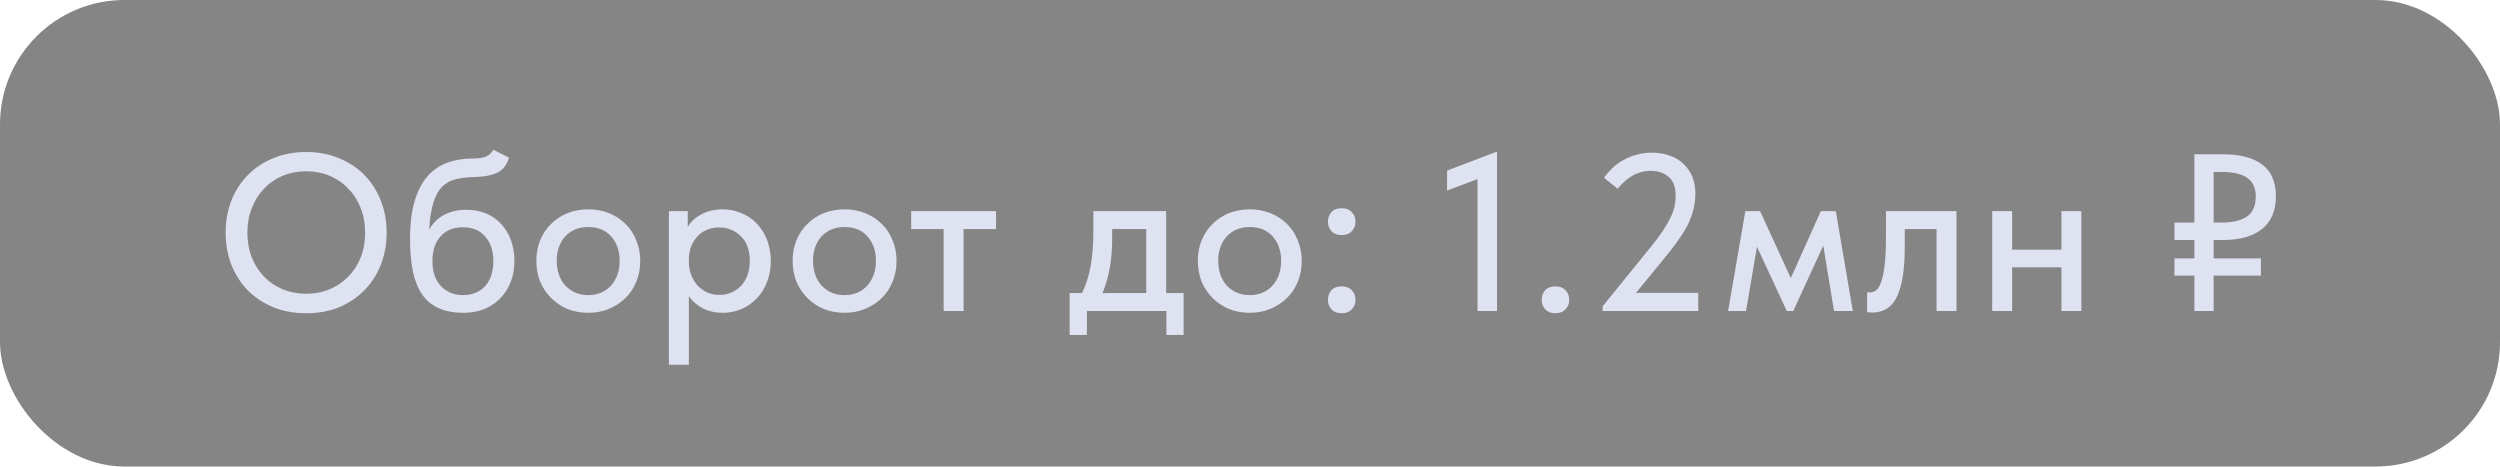
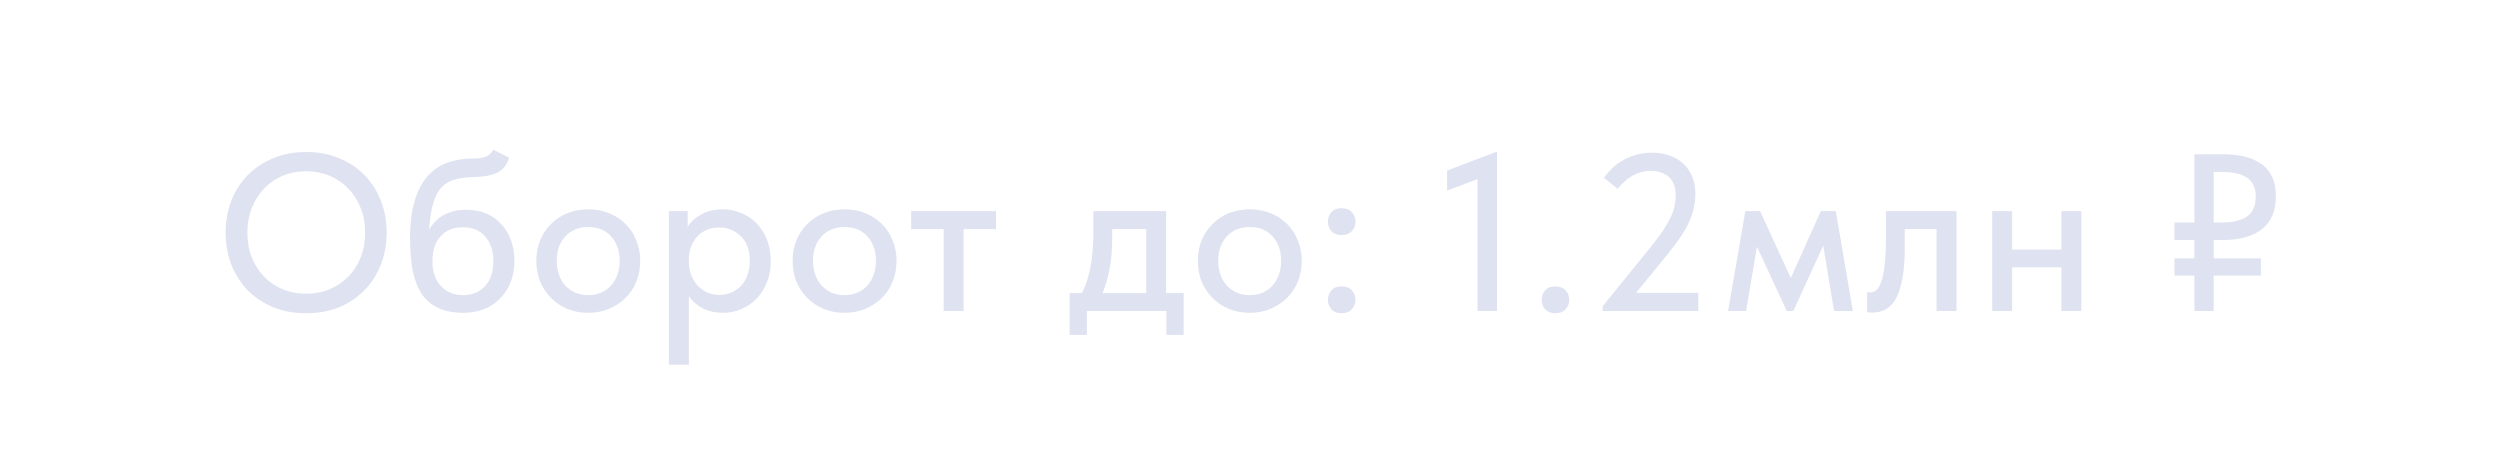
<svg xmlns="http://www.w3.org/2000/svg" width="209" height="39" viewBox="0 0 209 39" fill="none">
-   <rect opacity="0.61" width="209" height="39" rx="10.4" fill="#39393A" />
  <path d="M25.603 24.558C26.302 24.558 26.951 24.434 27.55 24.184C28.149 23.934 28.667 23.585 29.104 23.136C29.553 22.686 29.902 22.15 30.152 21.526C30.402 20.889 30.526 20.197 30.526 19.448C30.526 18.699 30.402 18.013 30.152 17.389C29.902 16.752 29.553 16.209 29.104 15.76C28.667 15.298 28.149 14.942 27.55 14.693C26.951 14.443 26.302 14.318 25.603 14.318C24.892 14.318 24.236 14.443 23.637 14.693C23.038 14.942 22.52 15.298 22.084 15.76C21.647 16.209 21.303 16.752 21.054 17.389C20.804 18.013 20.68 18.699 20.68 19.448C20.68 20.197 20.804 20.889 21.054 21.526C21.303 22.15 21.647 22.686 22.084 23.136C22.52 23.585 23.038 23.934 23.637 24.184C24.236 24.434 24.892 24.558 25.603 24.558ZM25.603 26.187C24.592 26.187 23.669 26.019 22.832 25.682C22.009 25.332 21.297 24.858 20.698 24.259C20.112 23.647 19.656 22.93 19.332 22.106C19.02 21.282 18.864 20.39 18.864 19.429C18.864 18.481 19.02 17.601 19.332 16.79C19.656 15.966 20.112 15.254 20.698 14.655C21.297 14.044 22.009 13.569 22.832 13.233C23.669 12.883 24.592 12.708 25.603 12.708C26.614 12.708 27.531 12.883 28.355 13.233C29.179 13.569 29.884 14.037 30.47 14.637C31.057 15.236 31.512 15.947 31.837 16.771C32.161 17.595 32.324 18.493 32.324 19.466C32.324 20.415 32.161 21.301 31.837 22.125C31.525 22.936 31.069 23.647 30.47 24.259C29.884 24.858 29.179 25.332 28.355 25.682C27.531 26.019 26.614 26.187 25.603 26.187ZM38.755 26.15C37.932 26.15 37.233 26.019 36.659 25.757C36.085 25.494 35.623 25.108 35.273 24.596C34.924 24.072 34.668 23.423 34.506 22.649C34.356 21.875 34.281 20.983 34.281 19.972C34.281 18.699 34.412 17.632 34.674 16.771C34.937 15.91 35.298 15.223 35.76 14.711C36.234 14.187 36.79 13.813 37.426 13.588C38.075 13.364 38.774 13.251 39.523 13.251C39.997 13.251 40.359 13.201 40.609 13.101C40.858 13.002 41.071 12.808 41.245 12.521L42.556 13.176C42.381 13.763 42.069 14.175 41.62 14.412C41.17 14.649 40.49 14.78 39.579 14.805C39.005 14.818 38.5 14.88 38.063 14.992C37.626 15.105 37.252 15.317 36.94 15.629C36.64 15.941 36.403 16.384 36.228 16.958C36.053 17.52 35.935 18.262 35.873 19.186C36.234 18.599 36.671 18.181 37.183 17.931C37.707 17.669 38.3 17.538 38.961 17.538C39.598 17.538 40.166 17.644 40.665 17.857C41.164 18.069 41.582 18.368 41.919 18.755C42.269 19.13 42.537 19.579 42.724 20.103C42.911 20.627 43.005 21.195 43.005 21.807C43.005 22.493 42.893 23.105 42.668 23.641C42.444 24.178 42.138 24.633 41.751 25.008C41.376 25.382 40.927 25.669 40.403 25.869C39.891 26.056 39.342 26.15 38.755 26.15ZM38.699 24.671C39.473 24.671 40.091 24.421 40.553 23.922C41.014 23.41 41.245 22.711 41.245 21.825C41.245 20.989 41.021 20.309 40.571 19.785C40.135 19.261 39.504 18.998 38.681 18.998C37.894 18.998 37.277 19.254 36.827 19.766C36.378 20.265 36.153 20.952 36.153 21.825C36.153 22.724 36.391 23.423 36.865 23.922C37.339 24.421 37.95 24.671 38.699 24.671ZM49.182 26.15C48.558 26.15 47.977 26.044 47.441 25.831C46.917 25.607 46.461 25.301 46.074 24.914C45.687 24.527 45.382 24.072 45.157 23.548C44.945 23.011 44.839 22.431 44.839 21.807C44.839 21.183 44.945 20.608 45.157 20.084C45.382 19.548 45.687 19.092 46.074 18.718C46.461 18.331 46.917 18.031 47.441 17.819C47.977 17.607 48.558 17.501 49.182 17.501C49.806 17.501 50.38 17.607 50.904 17.819C51.441 18.031 51.903 18.331 52.289 18.718C52.676 19.092 52.976 19.548 53.188 20.084C53.413 20.608 53.525 21.183 53.525 21.807C53.525 22.443 53.413 23.03 53.188 23.566C52.976 24.09 52.67 24.546 52.271 24.933C51.884 25.307 51.422 25.607 50.885 25.831C50.361 26.044 49.793 26.15 49.182 26.15ZM49.182 24.671C49.569 24.671 49.924 24.602 50.249 24.465C50.573 24.328 50.848 24.134 51.073 23.885C51.31 23.622 51.491 23.317 51.615 22.967C51.74 22.618 51.803 22.231 51.803 21.807C51.803 20.97 51.566 20.29 51.091 19.766C50.63 19.242 49.993 18.98 49.182 18.98C48.383 18.98 47.74 19.242 47.254 19.766C46.779 20.29 46.542 20.97 46.542 21.807C46.542 22.218 46.605 22.605 46.729 22.967C46.854 23.317 47.029 23.616 47.254 23.866C47.491 24.116 47.772 24.315 48.096 24.465C48.42 24.602 48.782 24.671 49.182 24.671ZM55.922 30.493V17.651H57.494V18.98C57.706 18.58 58.068 18.237 58.58 17.95C59.092 17.651 59.716 17.501 60.452 17.501C60.989 17.501 61.5 17.607 61.987 17.819C62.474 18.019 62.898 18.306 63.26 18.68C63.622 19.055 63.909 19.51 64.121 20.047C64.333 20.584 64.439 21.176 64.439 21.825C64.439 22.487 64.327 23.086 64.102 23.622C63.89 24.159 63.597 24.615 63.223 24.989C62.861 25.363 62.436 25.651 61.95 25.85C61.475 26.05 60.976 26.15 60.452 26.15C59.815 26.15 59.248 26.025 58.748 25.775C58.262 25.513 57.875 25.176 57.588 24.764V30.493H55.922ZM60.134 19.017C59.734 19.017 59.379 19.086 59.067 19.223C58.755 19.36 58.492 19.548 58.28 19.785C58.068 20.022 57.9 20.297 57.775 20.608C57.663 20.921 57.6 21.251 57.588 21.601V21.881C57.588 22.243 57.644 22.593 57.756 22.93C57.881 23.254 58.05 23.548 58.262 23.81C58.486 24.059 58.755 24.265 59.067 24.427C59.391 24.577 59.753 24.652 60.152 24.652C60.527 24.652 60.864 24.584 61.163 24.446C61.475 24.309 61.744 24.122 61.968 23.885C62.193 23.635 62.368 23.335 62.492 22.986C62.617 22.637 62.68 22.243 62.68 21.807C62.68 20.908 62.43 20.222 61.931 19.747C61.444 19.261 60.845 19.017 60.134 19.017ZM70.607 26.15C69.983 26.15 69.403 26.044 68.866 25.831C68.342 25.607 67.887 25.301 67.5 24.914C67.113 24.527 66.807 24.072 66.582 23.548C66.37 23.011 66.264 22.431 66.264 21.807C66.264 21.183 66.37 20.608 66.582 20.084C66.807 19.548 67.113 19.092 67.5 18.718C67.887 18.331 68.342 18.031 68.866 17.819C69.403 17.607 69.983 17.501 70.607 17.501C71.231 17.501 71.805 17.607 72.33 17.819C72.866 18.031 73.328 18.331 73.715 18.718C74.102 19.092 74.401 19.548 74.614 20.084C74.838 20.608 74.951 21.183 74.951 21.807C74.951 22.443 74.838 23.03 74.614 23.566C74.401 24.09 74.096 24.546 73.696 24.933C73.309 25.307 72.848 25.607 72.311 25.831C71.787 26.044 71.219 26.15 70.607 26.15ZM70.607 24.671C70.994 24.671 71.35 24.602 71.674 24.465C71.999 24.328 72.273 24.134 72.498 23.885C72.735 23.622 72.916 23.317 73.041 22.967C73.166 22.618 73.228 22.231 73.228 21.807C73.228 20.97 72.991 20.29 72.517 19.766C72.055 19.242 71.419 18.98 70.607 18.98C69.809 18.98 69.166 19.242 68.679 19.766C68.205 20.29 67.968 20.97 67.968 21.807C67.968 22.218 68.03 22.605 68.155 22.967C68.28 23.317 68.454 23.616 68.679 23.866C68.916 24.116 69.197 24.315 69.522 24.465C69.846 24.602 70.208 24.671 70.607 24.671ZM78.889 19.148H76.174V17.651H83.269V19.148H80.555V26H78.889V19.148ZM89.421 24.502H90.451C90.775 23.866 91.013 23.136 91.162 22.312C91.325 21.476 91.406 20.471 91.406 19.298V17.651H97.49V24.502H98.95V28.003H97.509V26H90.863V28.003H89.421V24.502ZM92.978 19.916C92.978 20.839 92.91 21.675 92.772 22.424C92.635 23.161 92.435 23.853 92.173 24.502H95.824V19.148H92.978V19.916ZM104.482 26.15C103.858 26.15 103.278 26.044 102.741 25.831C102.217 25.607 101.761 25.301 101.375 24.914C100.988 24.527 100.682 24.072 100.457 23.548C100.245 23.011 100.139 22.431 100.139 21.807C100.139 21.183 100.245 20.608 100.457 20.084C100.682 19.548 100.988 19.092 101.375 18.718C101.761 18.331 102.217 18.031 102.741 17.819C103.278 17.607 103.858 17.501 104.482 17.501C105.106 17.501 105.68 17.607 106.204 17.819C106.741 18.031 107.203 18.331 107.59 18.718C107.977 19.092 108.276 19.548 108.488 20.084C108.713 20.608 108.825 21.183 108.825 21.807C108.825 22.443 108.713 23.03 108.488 23.566C108.276 24.09 107.97 24.546 107.571 24.933C107.184 25.307 106.722 25.607 106.186 25.831C105.662 26.044 105.094 26.15 104.482 26.15ZM104.482 24.671C104.869 24.671 105.225 24.602 105.549 24.465C105.874 24.328 106.148 24.134 106.373 23.885C106.61 23.622 106.791 23.317 106.916 22.967C107.041 22.618 107.103 22.231 107.103 21.807C107.103 20.97 106.866 20.29 106.392 19.766C105.93 19.242 105.293 18.98 104.482 18.98C103.683 18.98 103.041 19.242 102.554 19.766C102.08 20.29 101.843 20.97 101.843 21.807C101.843 22.218 101.905 22.605 102.03 22.967C102.155 23.317 102.329 23.616 102.554 23.866C102.791 24.116 103.072 24.315 103.396 24.465C103.721 24.602 104.083 24.671 104.482 24.671ZM112.158 26.187C111.796 26.187 111.515 26.081 111.315 25.869C111.116 25.644 111.016 25.382 111.016 25.083C111.016 24.758 111.11 24.49 111.297 24.278C111.496 24.053 111.783 23.941 112.158 23.941C112.532 23.941 112.819 24.053 113.019 24.278C113.219 24.49 113.319 24.758 113.319 25.083C113.319 25.382 113.212 25.644 113 25.869C112.801 26.081 112.52 26.187 112.158 26.187ZM112.158 19.654C111.796 19.654 111.515 19.548 111.315 19.335C111.116 19.111 111.016 18.849 111.016 18.549C111.016 18.225 111.11 17.956 111.297 17.744C111.496 17.52 111.783 17.407 112.158 17.407C112.532 17.407 112.819 17.52 113.019 17.744C113.219 17.956 113.319 18.225 113.319 18.549C113.319 18.849 113.212 19.111 113 19.335C112.801 19.548 112.52 19.654 112.158 19.654ZM123.521 14.974L120.975 15.928V14.262L125.15 12.671V26H123.521V14.974ZM130.027 26.187C129.665 26.187 129.385 26.081 129.185 25.869C128.985 25.644 128.885 25.382 128.885 25.083C128.885 24.758 128.979 24.49 129.166 24.278C129.366 24.053 129.653 23.941 130.027 23.941C130.402 23.941 130.689 24.053 130.888 24.278C131.088 24.49 131.188 24.758 131.188 25.083C131.188 25.382 131.082 25.644 130.87 25.869C130.67 26.081 130.389 26.187 130.027 26.187ZM133.981 25.607L138.006 20.646C138.418 20.134 138.755 19.685 139.017 19.298C139.279 18.899 139.491 18.53 139.654 18.194C139.816 17.857 139.928 17.544 139.991 17.258C140.053 16.958 140.084 16.652 140.084 16.34C140.084 15.641 139.891 15.123 139.504 14.786C139.117 14.449 138.611 14.281 137.987 14.281C136.964 14.281 136.047 14.78 135.236 15.779L134.094 14.861C134.281 14.599 134.499 14.343 134.749 14.094C135.011 13.832 135.31 13.607 135.647 13.42C135.984 13.22 136.353 13.064 136.752 12.952C137.164 12.827 137.607 12.764 138.081 12.764C138.668 12.764 139.186 12.852 139.635 13.027C140.097 13.189 140.477 13.426 140.777 13.738C141.089 14.037 141.326 14.393 141.488 14.805C141.65 15.217 141.732 15.666 141.732 16.153C141.732 16.54 141.694 16.921 141.619 17.295C141.544 17.669 141.42 18.062 141.245 18.474C141.07 18.874 140.833 19.298 140.533 19.747C140.246 20.184 139.891 20.665 139.466 21.189L136.771 24.484H141.975V26H133.981V25.607ZM145.91 17.651H147.146L149.711 23.248L152.219 17.651H153.473L154.896 26H153.324L152.425 20.534L149.917 26H149.374L146.884 20.627L145.967 26H144.469L145.91 17.651ZM156.523 26.131C156.411 26.131 156.324 26.125 156.261 26.112C156.199 26.112 156.143 26.106 156.093 26.094V24.427C156.143 24.44 156.186 24.446 156.224 24.446C156.274 24.446 156.311 24.446 156.336 24.446C156.523 24.446 156.698 24.384 156.86 24.259C157.022 24.122 157.16 23.885 157.272 23.548C157.397 23.211 157.49 22.749 157.553 22.162C157.628 21.576 157.665 20.821 157.665 19.897V17.651H163.562V26H161.896V19.148H159.238V20.702C159.238 21.75 159.169 22.624 159.032 23.323C158.907 24.009 158.726 24.565 158.489 24.989C158.252 25.401 157.965 25.694 157.628 25.869C157.291 26.044 156.923 26.131 156.523 26.131ZM172.334 22.349H168.215V26H166.549V17.651H168.215V20.871H172.334V17.651H174V26H172.334V22.349ZM181.785 18.605H183.451V12.896H185.81C187.258 12.896 188.362 13.183 189.123 13.757C189.885 14.331 190.265 15.217 190.265 16.415C190.265 17.613 189.879 18.524 189.105 19.148C188.343 19.76 187.245 20.066 185.81 20.066H185.061V21.601H189.011V23.042H185.061V26H183.451V23.042H181.785V21.601H183.451V20.066H181.785V18.605ZM185.061 14.374V18.605H185.716C186.652 18.605 187.364 18.437 187.85 18.1C188.337 17.763 188.581 17.201 188.581 16.415C188.581 15.741 188.356 15.236 187.907 14.899C187.457 14.549 186.709 14.374 185.66 14.374H185.061Z" fill="#DFE2F0" />
</svg>